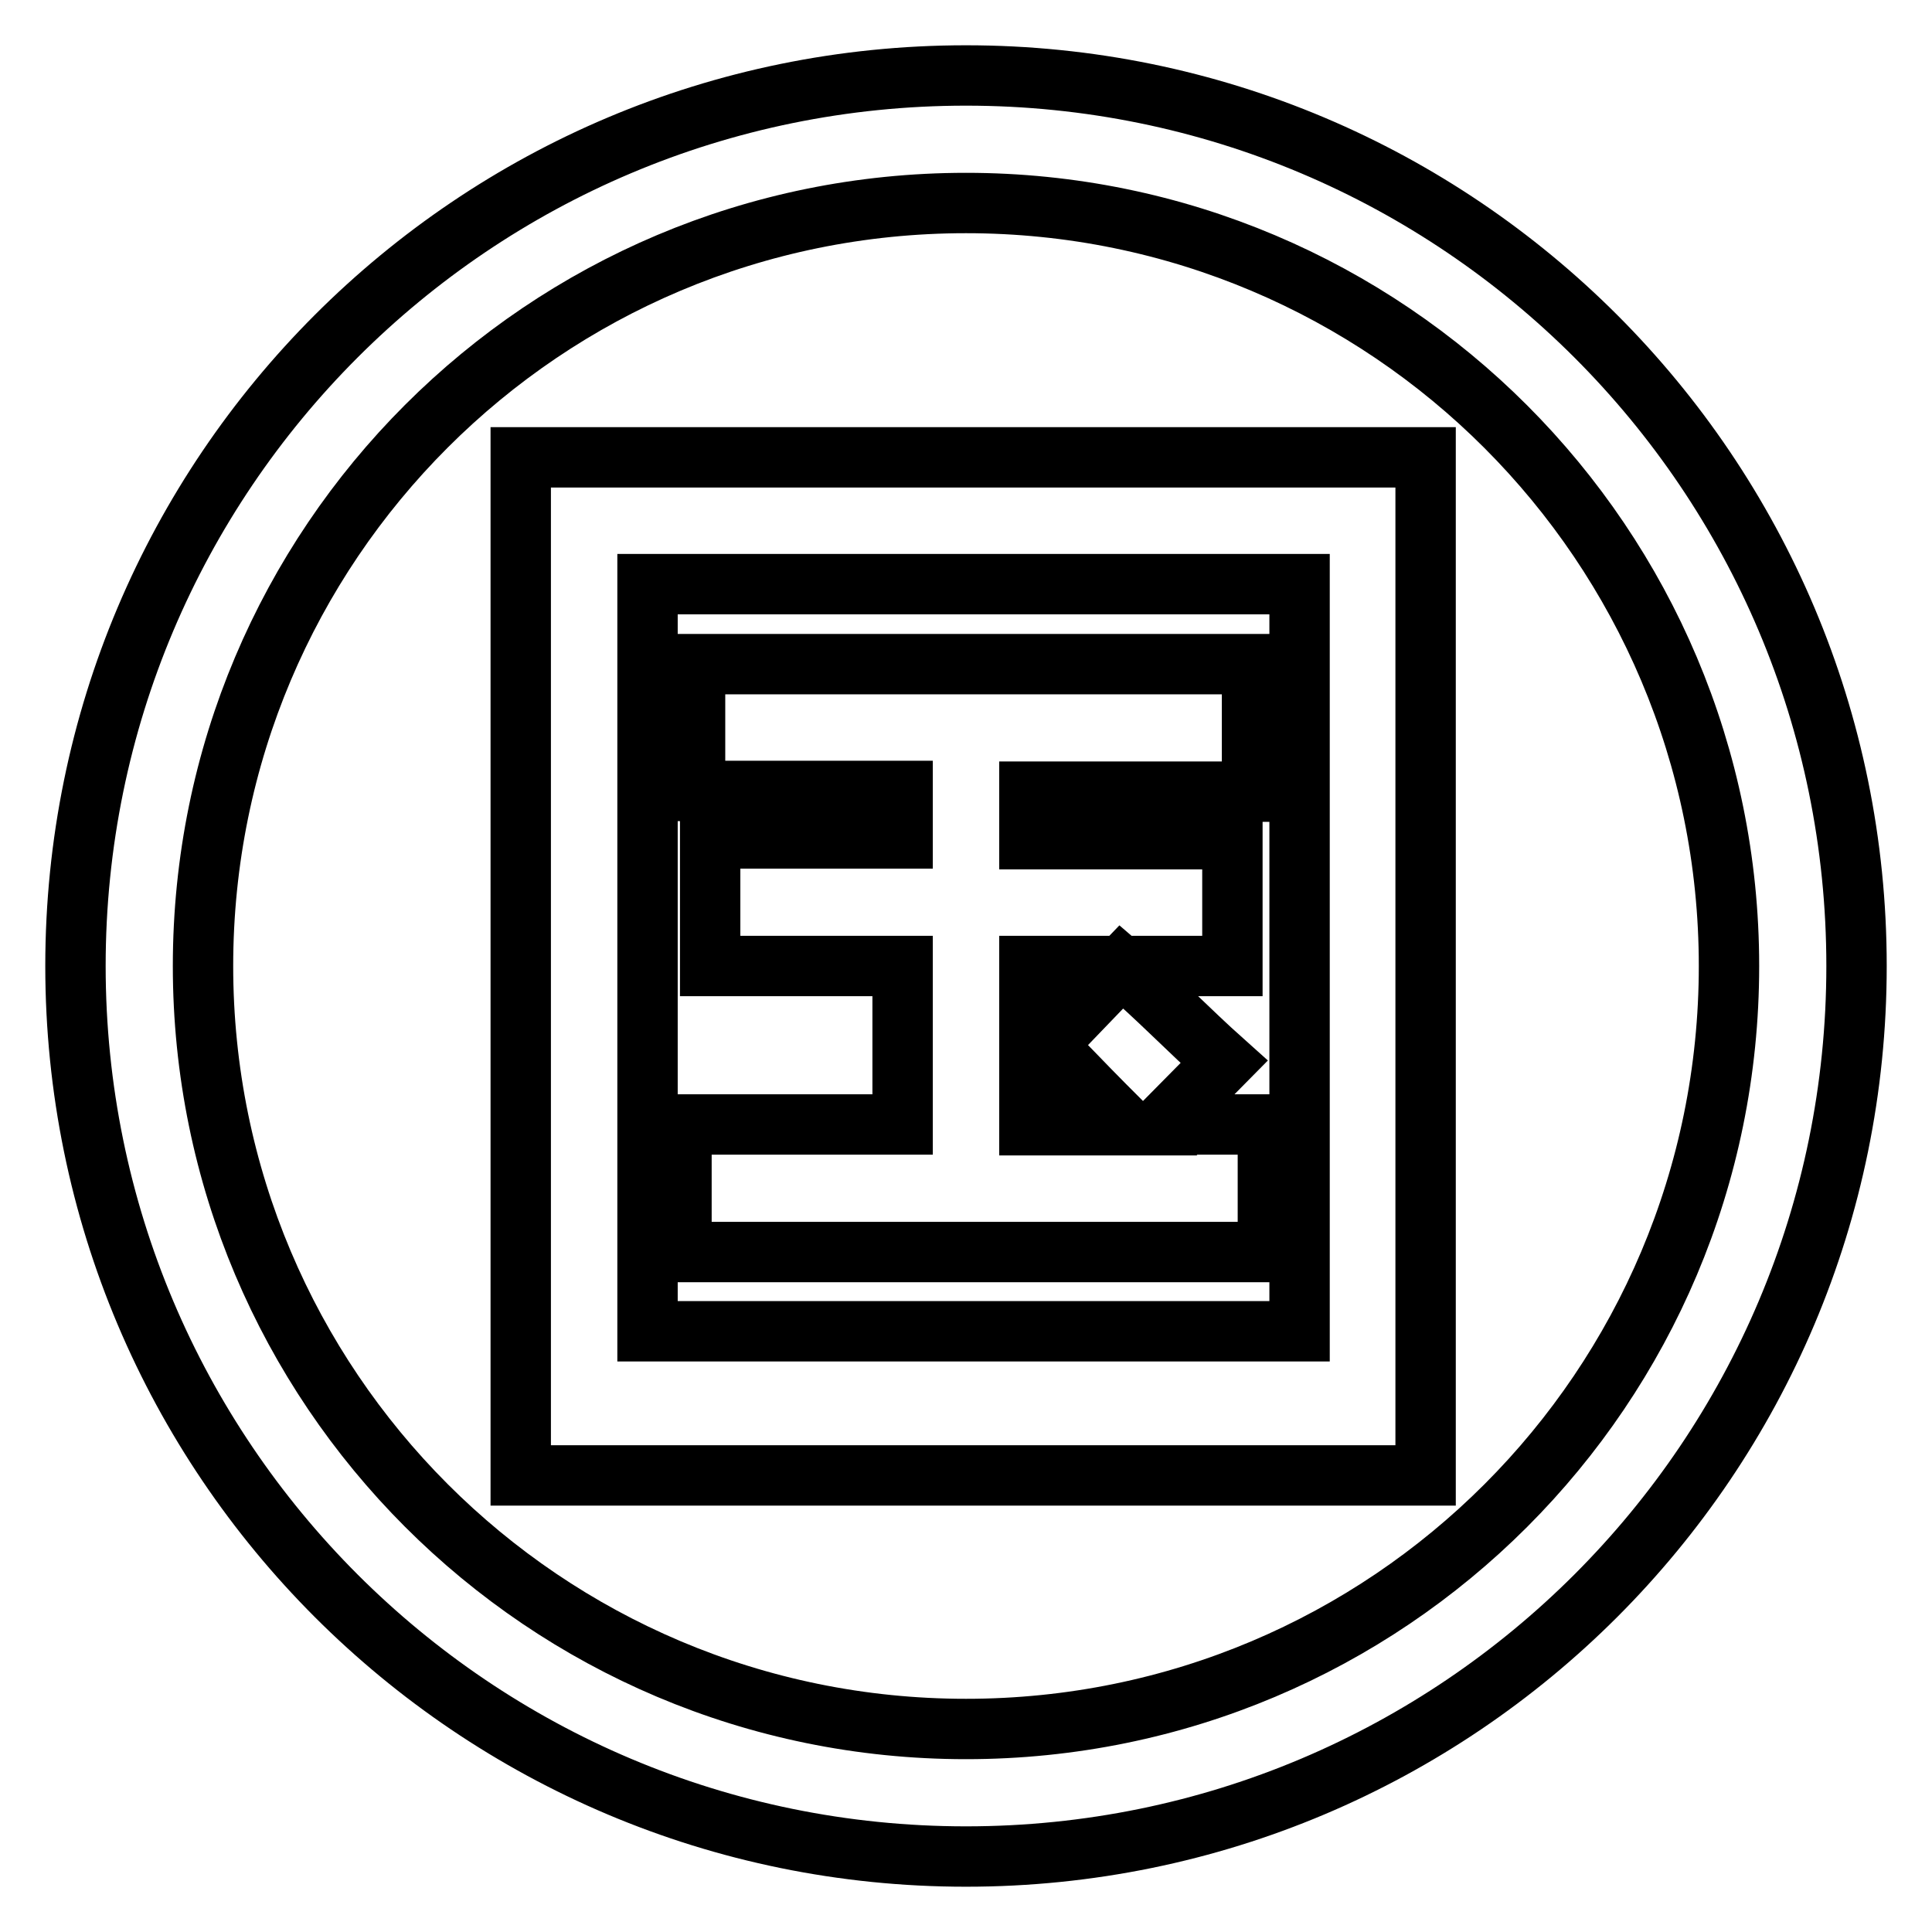
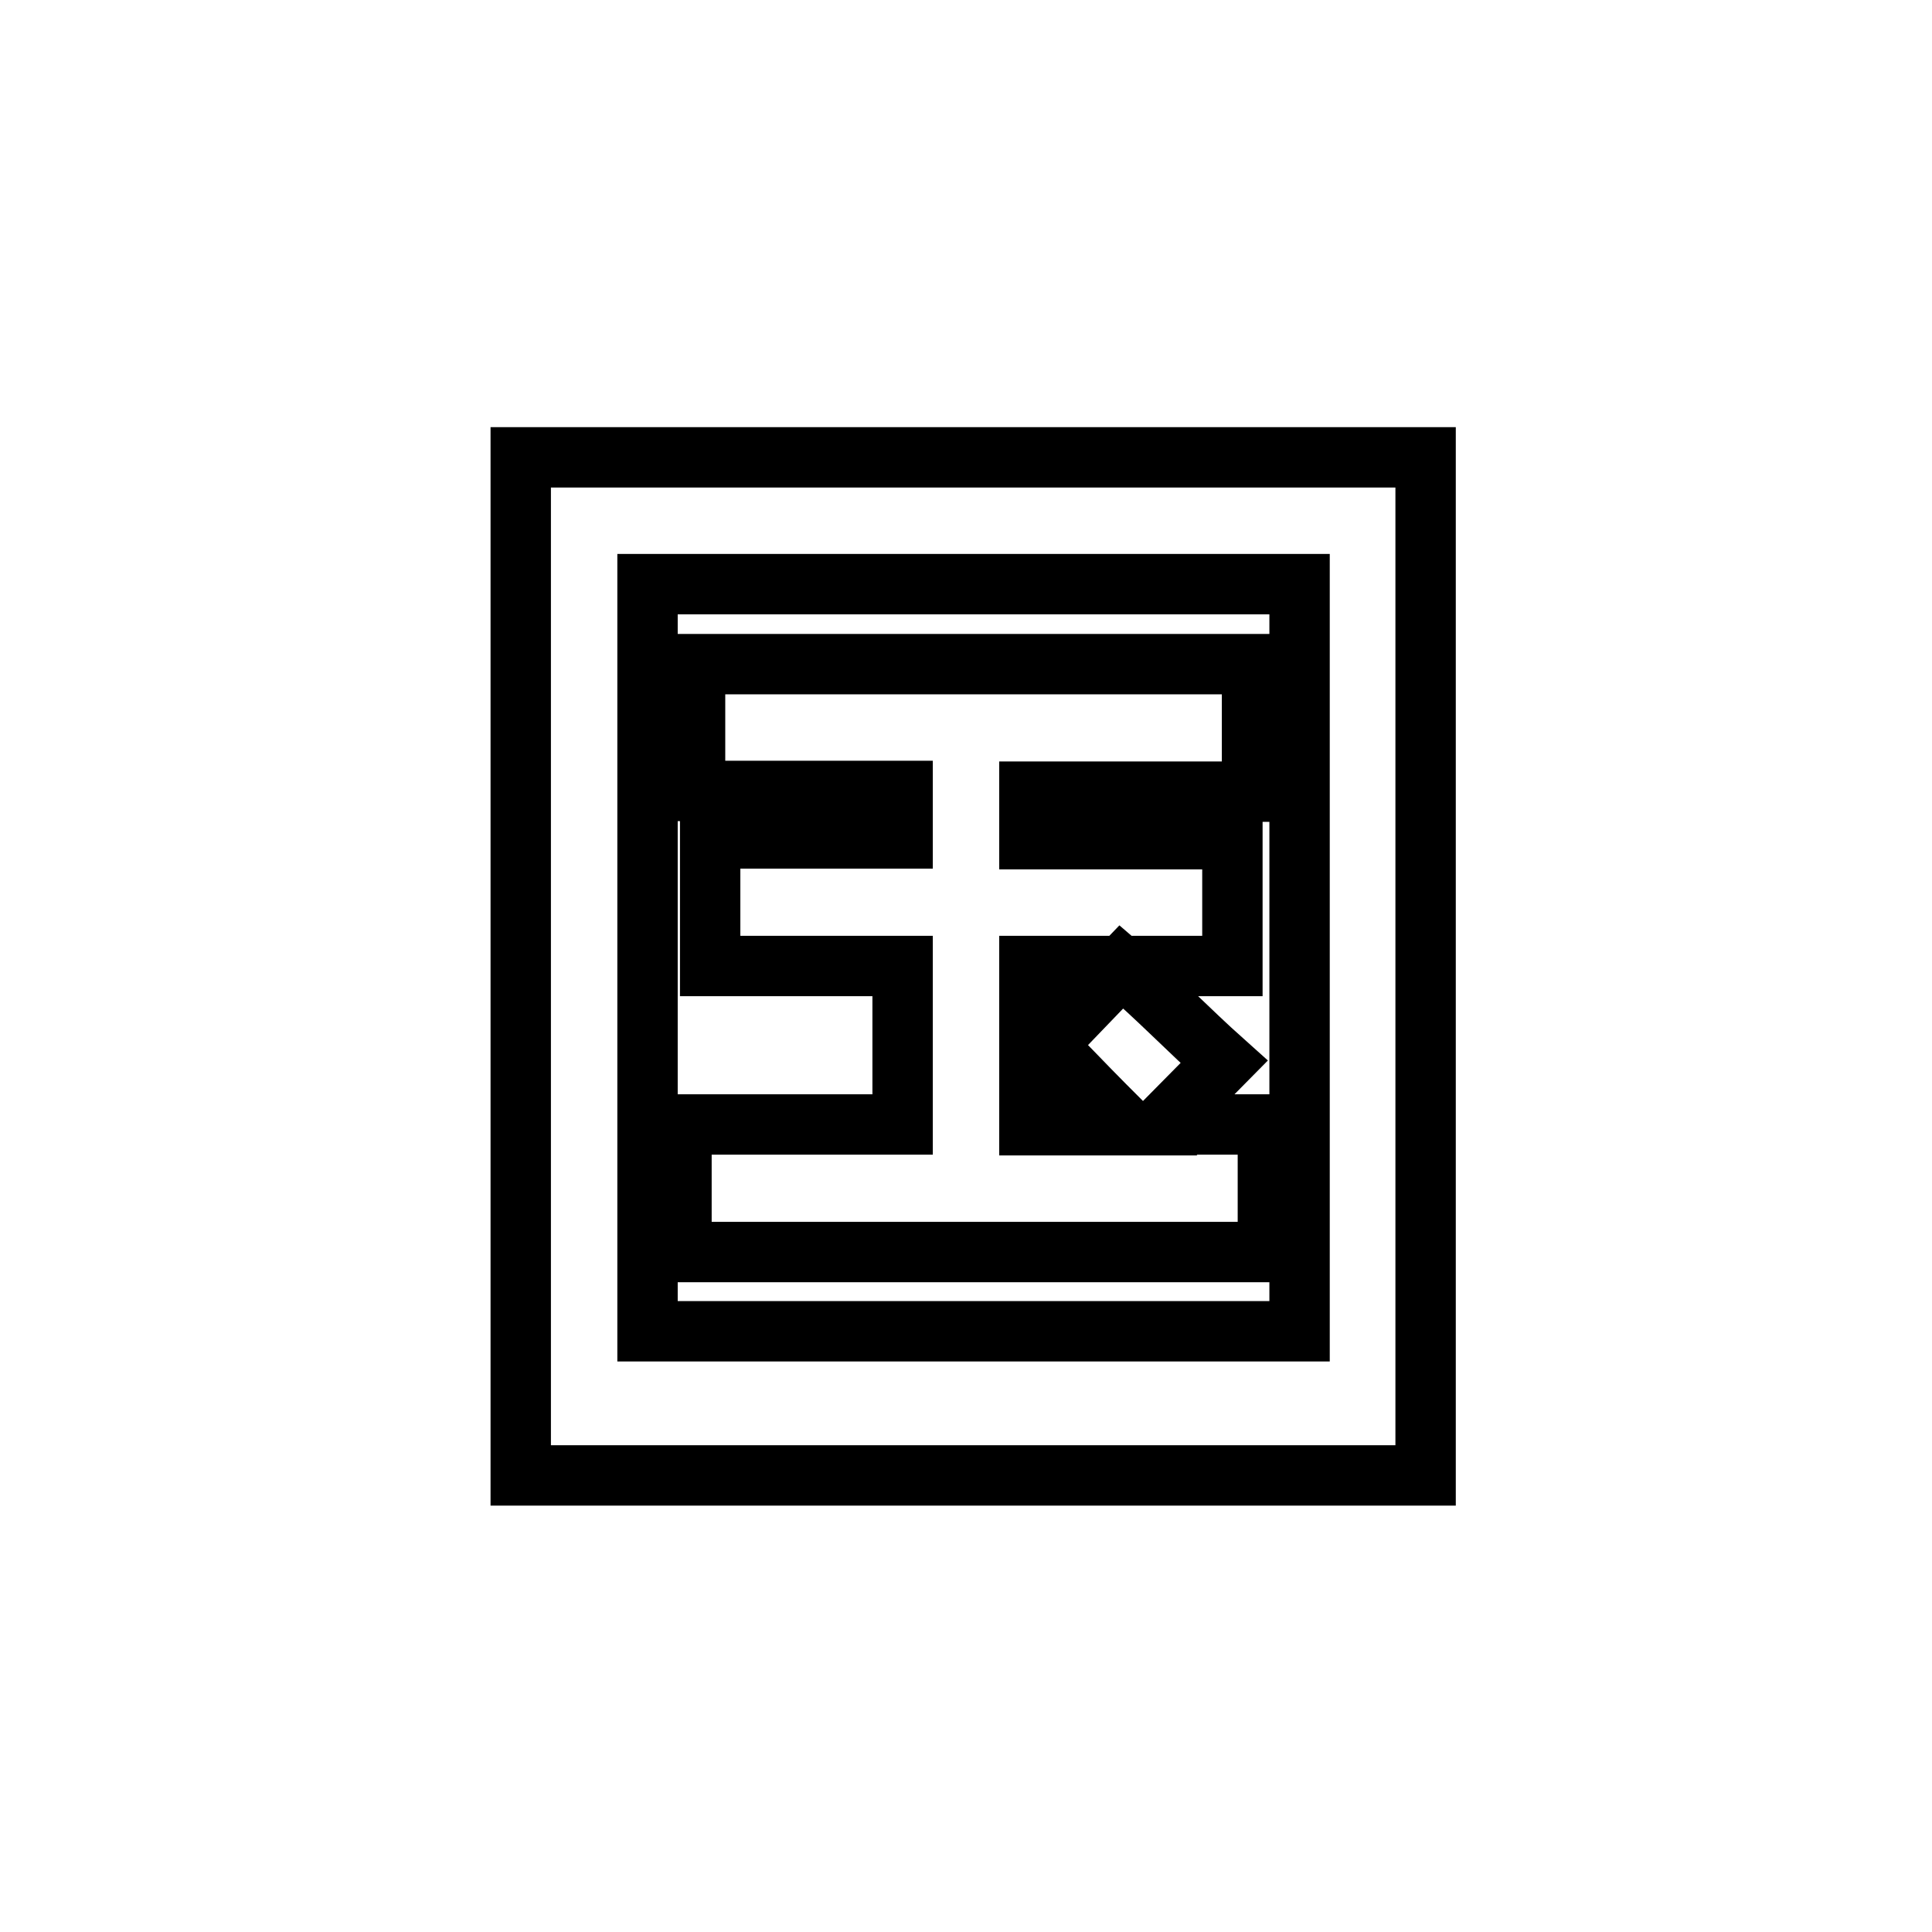
<svg xmlns="http://www.w3.org/2000/svg" version="1.1" x="0px" y="0px" viewBox="0 0 256 256" enable-background="new 0 0 256 256" xml:space="preserve">
  <g>
    <g>
      <path stroke-width="8" fill-opacity="0" stroke="#000000" d="M69,195.4V60.6h119.9v134.9h-15.3l0,0H83.7l0,0H69z M85.8,77.4v99h86.4v-99H85.8z M92.1,104.8V88h73.8v16.9h-29.5v6.3h26.9V128h-26.9v21.1H149c-8.4-8.4-6.6-6.9-10.5-10.5l10.1-10.5c4.7,4,8.9,8.4,13.6,12.6L154,149h14v16.9H90.3V149h29.3v-21H94.1v-16.9h25.5v-6.3L92.1,104.8L92.1,104.8z" />
-       <path stroke-width="8" fill-opacity="0" stroke="#000000" d="M128,10C62.8,10,10,62.8,10,128c0,65.2,52.8,118,118,118c65.2,0,118-52.8,118-118C246,62.8,193.2,10,128,10z M128,229.1c-55.9,0-101.1-45.3-101.1-101.1C26.9,72.1,72.1,26.9,128,26.9c55.9,0,101.1,45.3,101.1,101.1C229.1,183.9,183.9,229.1,128,229.1z" />
    </g>
  </g>
</svg>